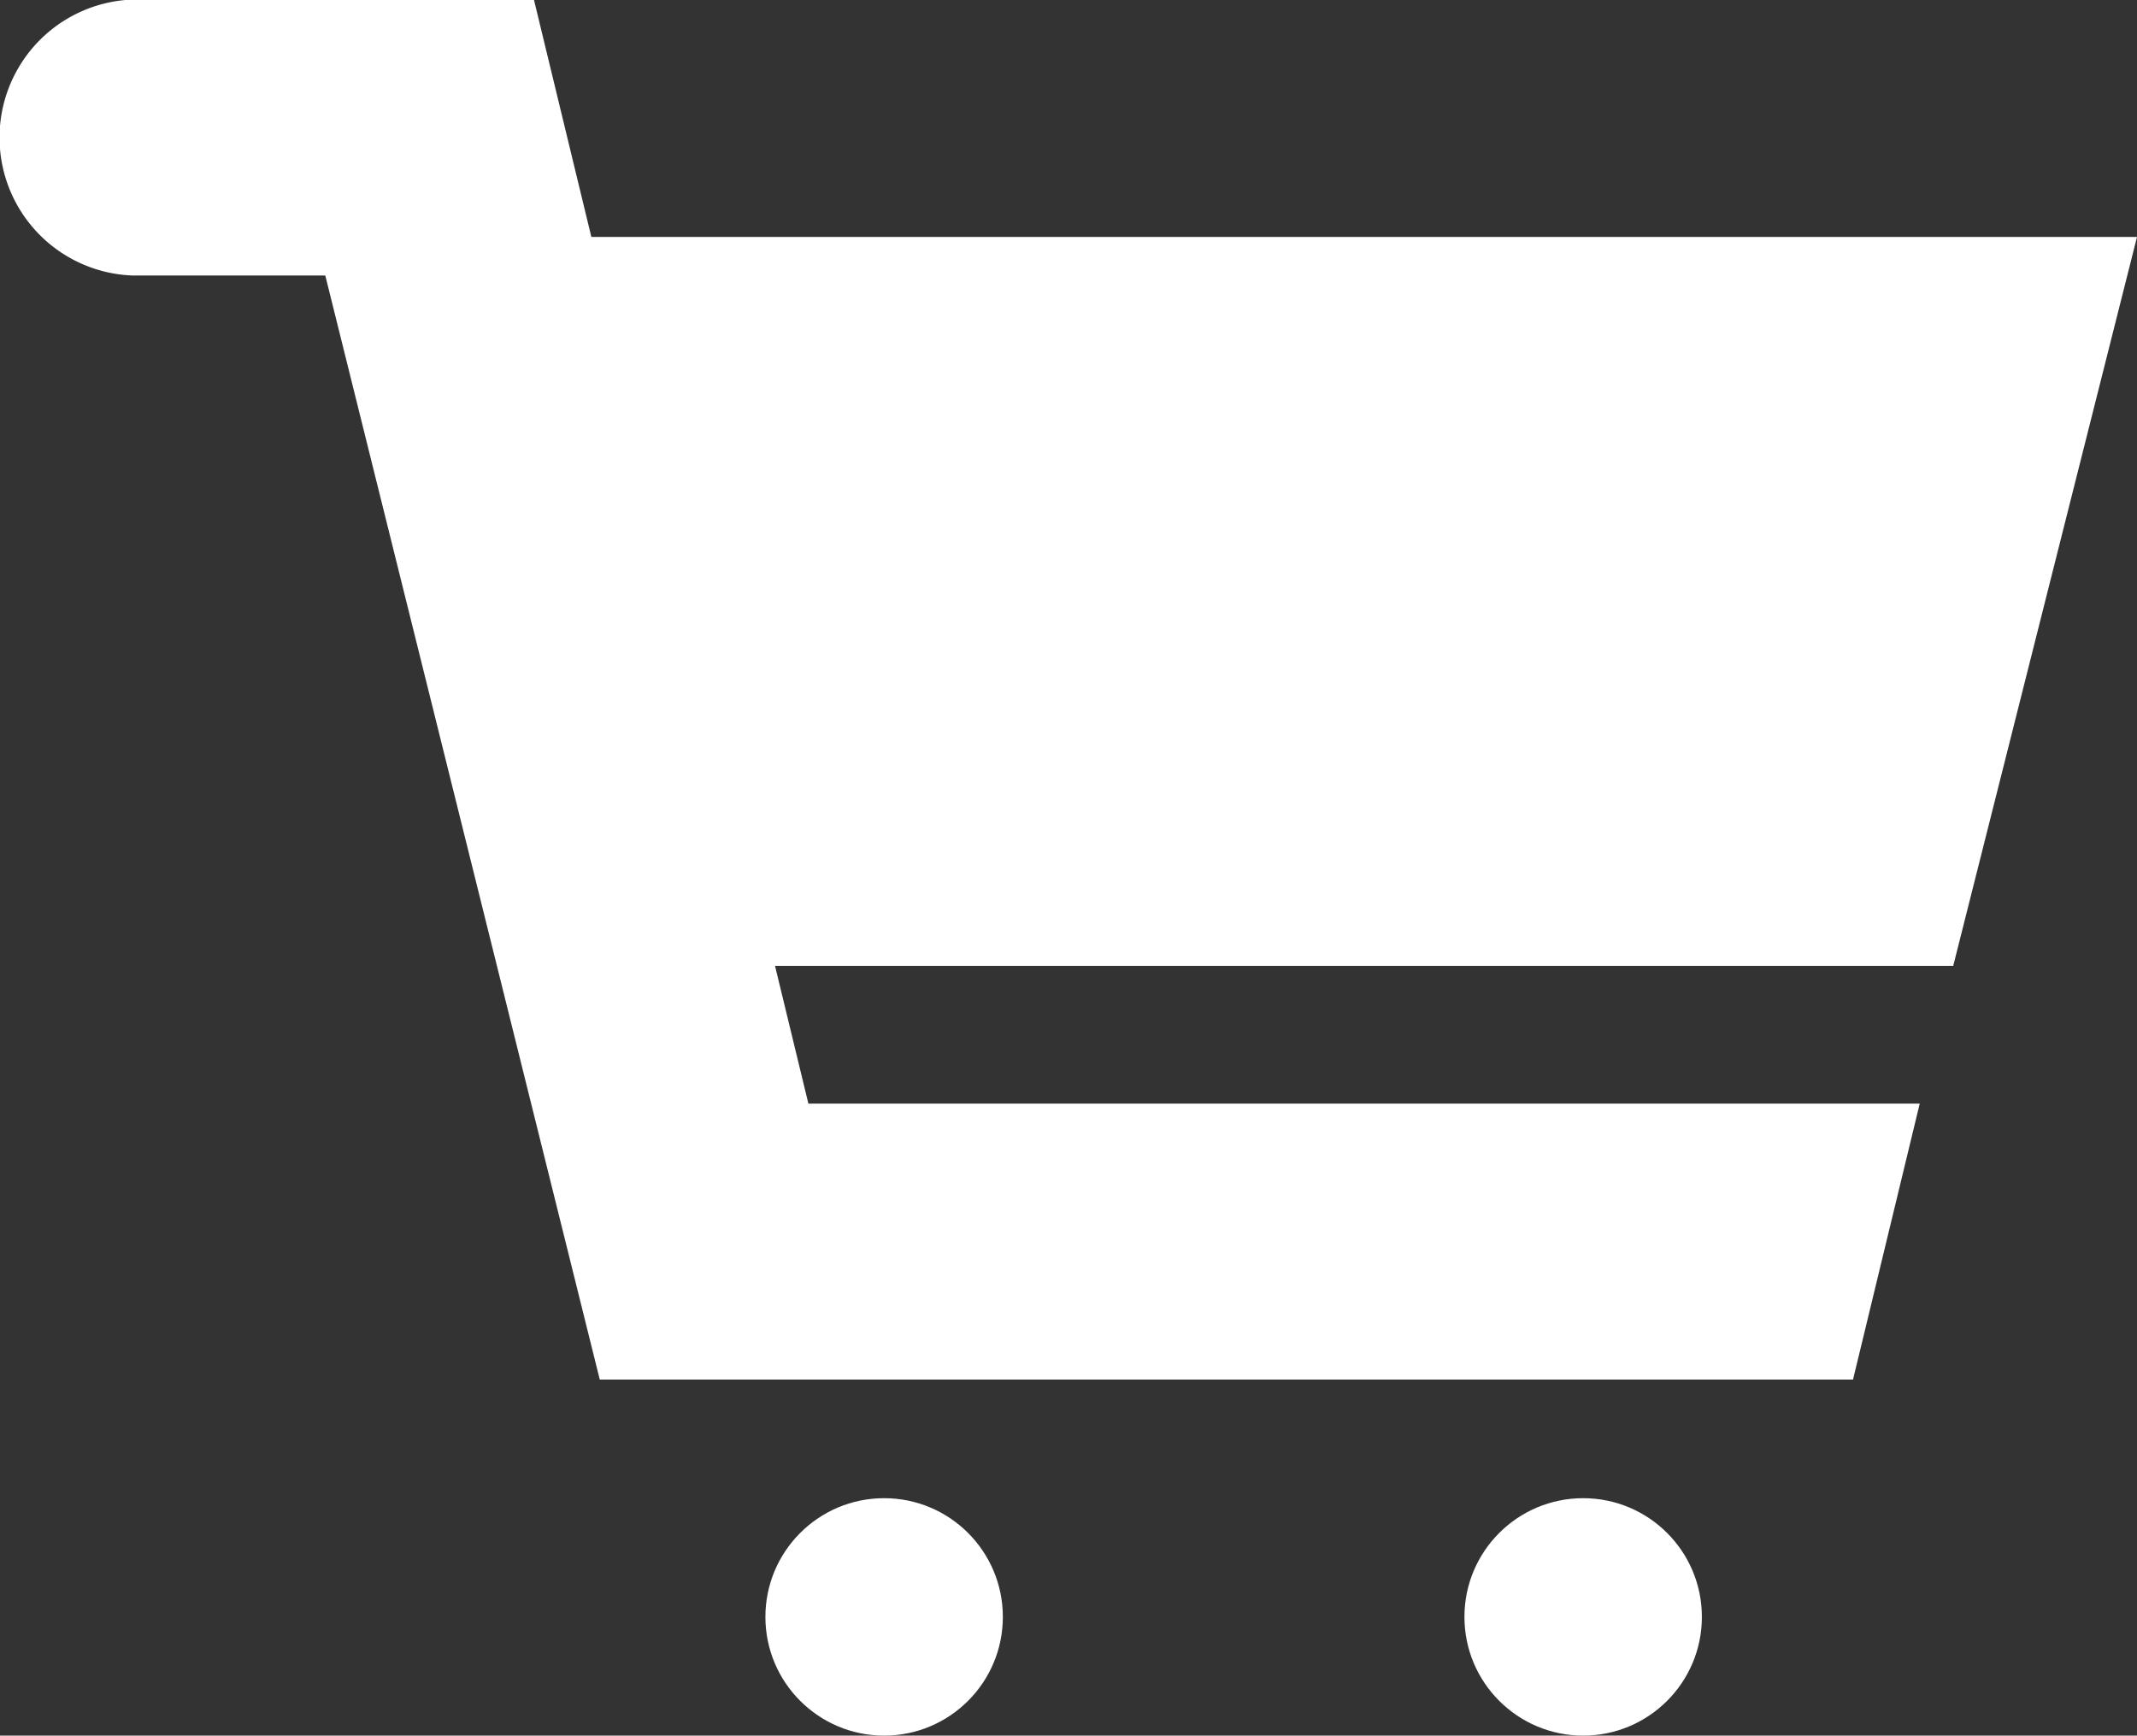
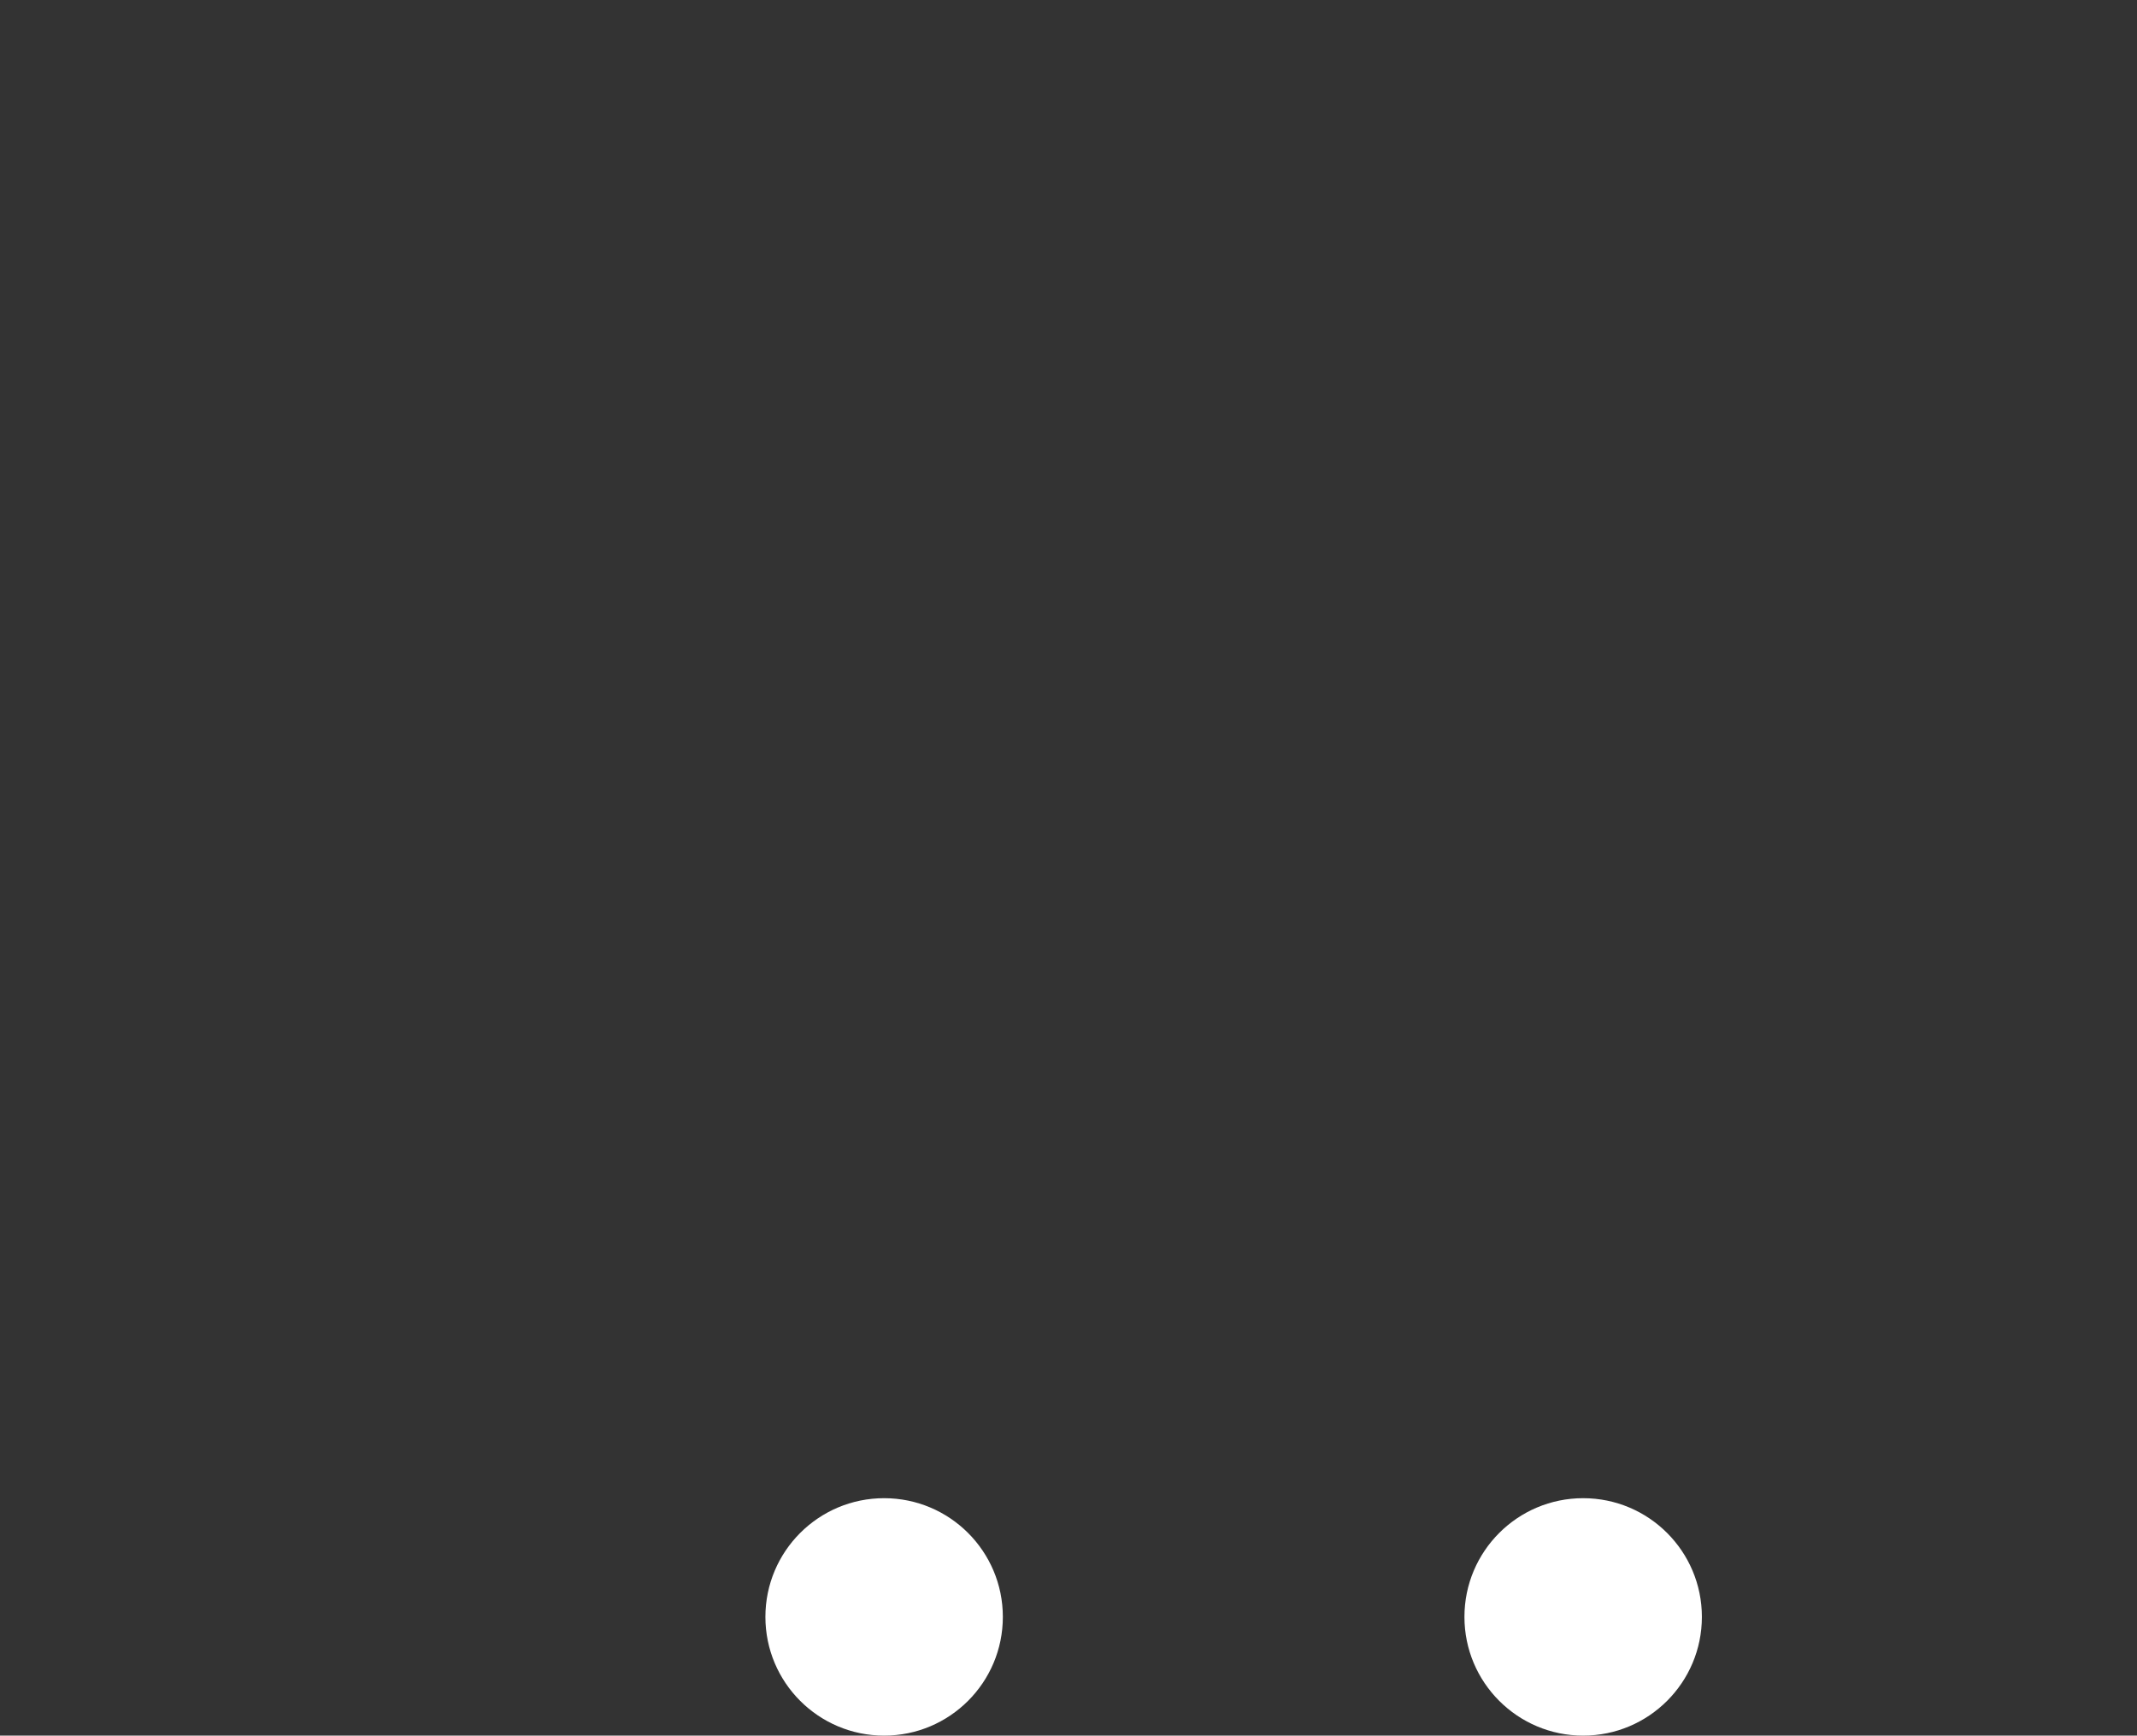
<svg xmlns="http://www.w3.org/2000/svg" id="Icon_-_Cart" data-name="Icon - Cart" width="18" height="14.62" viewBox="0 0 18 14.62">
  <rect x="0" y="0" width="18" height="14.62" fill="#333333" stroke="none" />
  <g id="グループ_1346" data-name="グループ 1346" transform="translate(6.447 12.62)">
    <circle id="楕円形_287" data-name="楕円形 287" cx="1" cy="1" r="1" fill="#fff" />
    <circle id="楕円形_288" data-name="楕円形 288" cx="1" cy="1" r="1" transform="translate(5.888)" fill="#fff" />
  </g>
-   <path id="パス_771" data-name="パス 771" d="M18.942,5.722H5.923l-.484-2H2.067a1.163,1.163,0,0,0,0,2.325H3.682l2.312,9.3H16.55l.562-2.325H7.751L7.47,11.862h9.924Z" transform="translate(-0.942 -3.726)" fill="#fff" />
</svg>